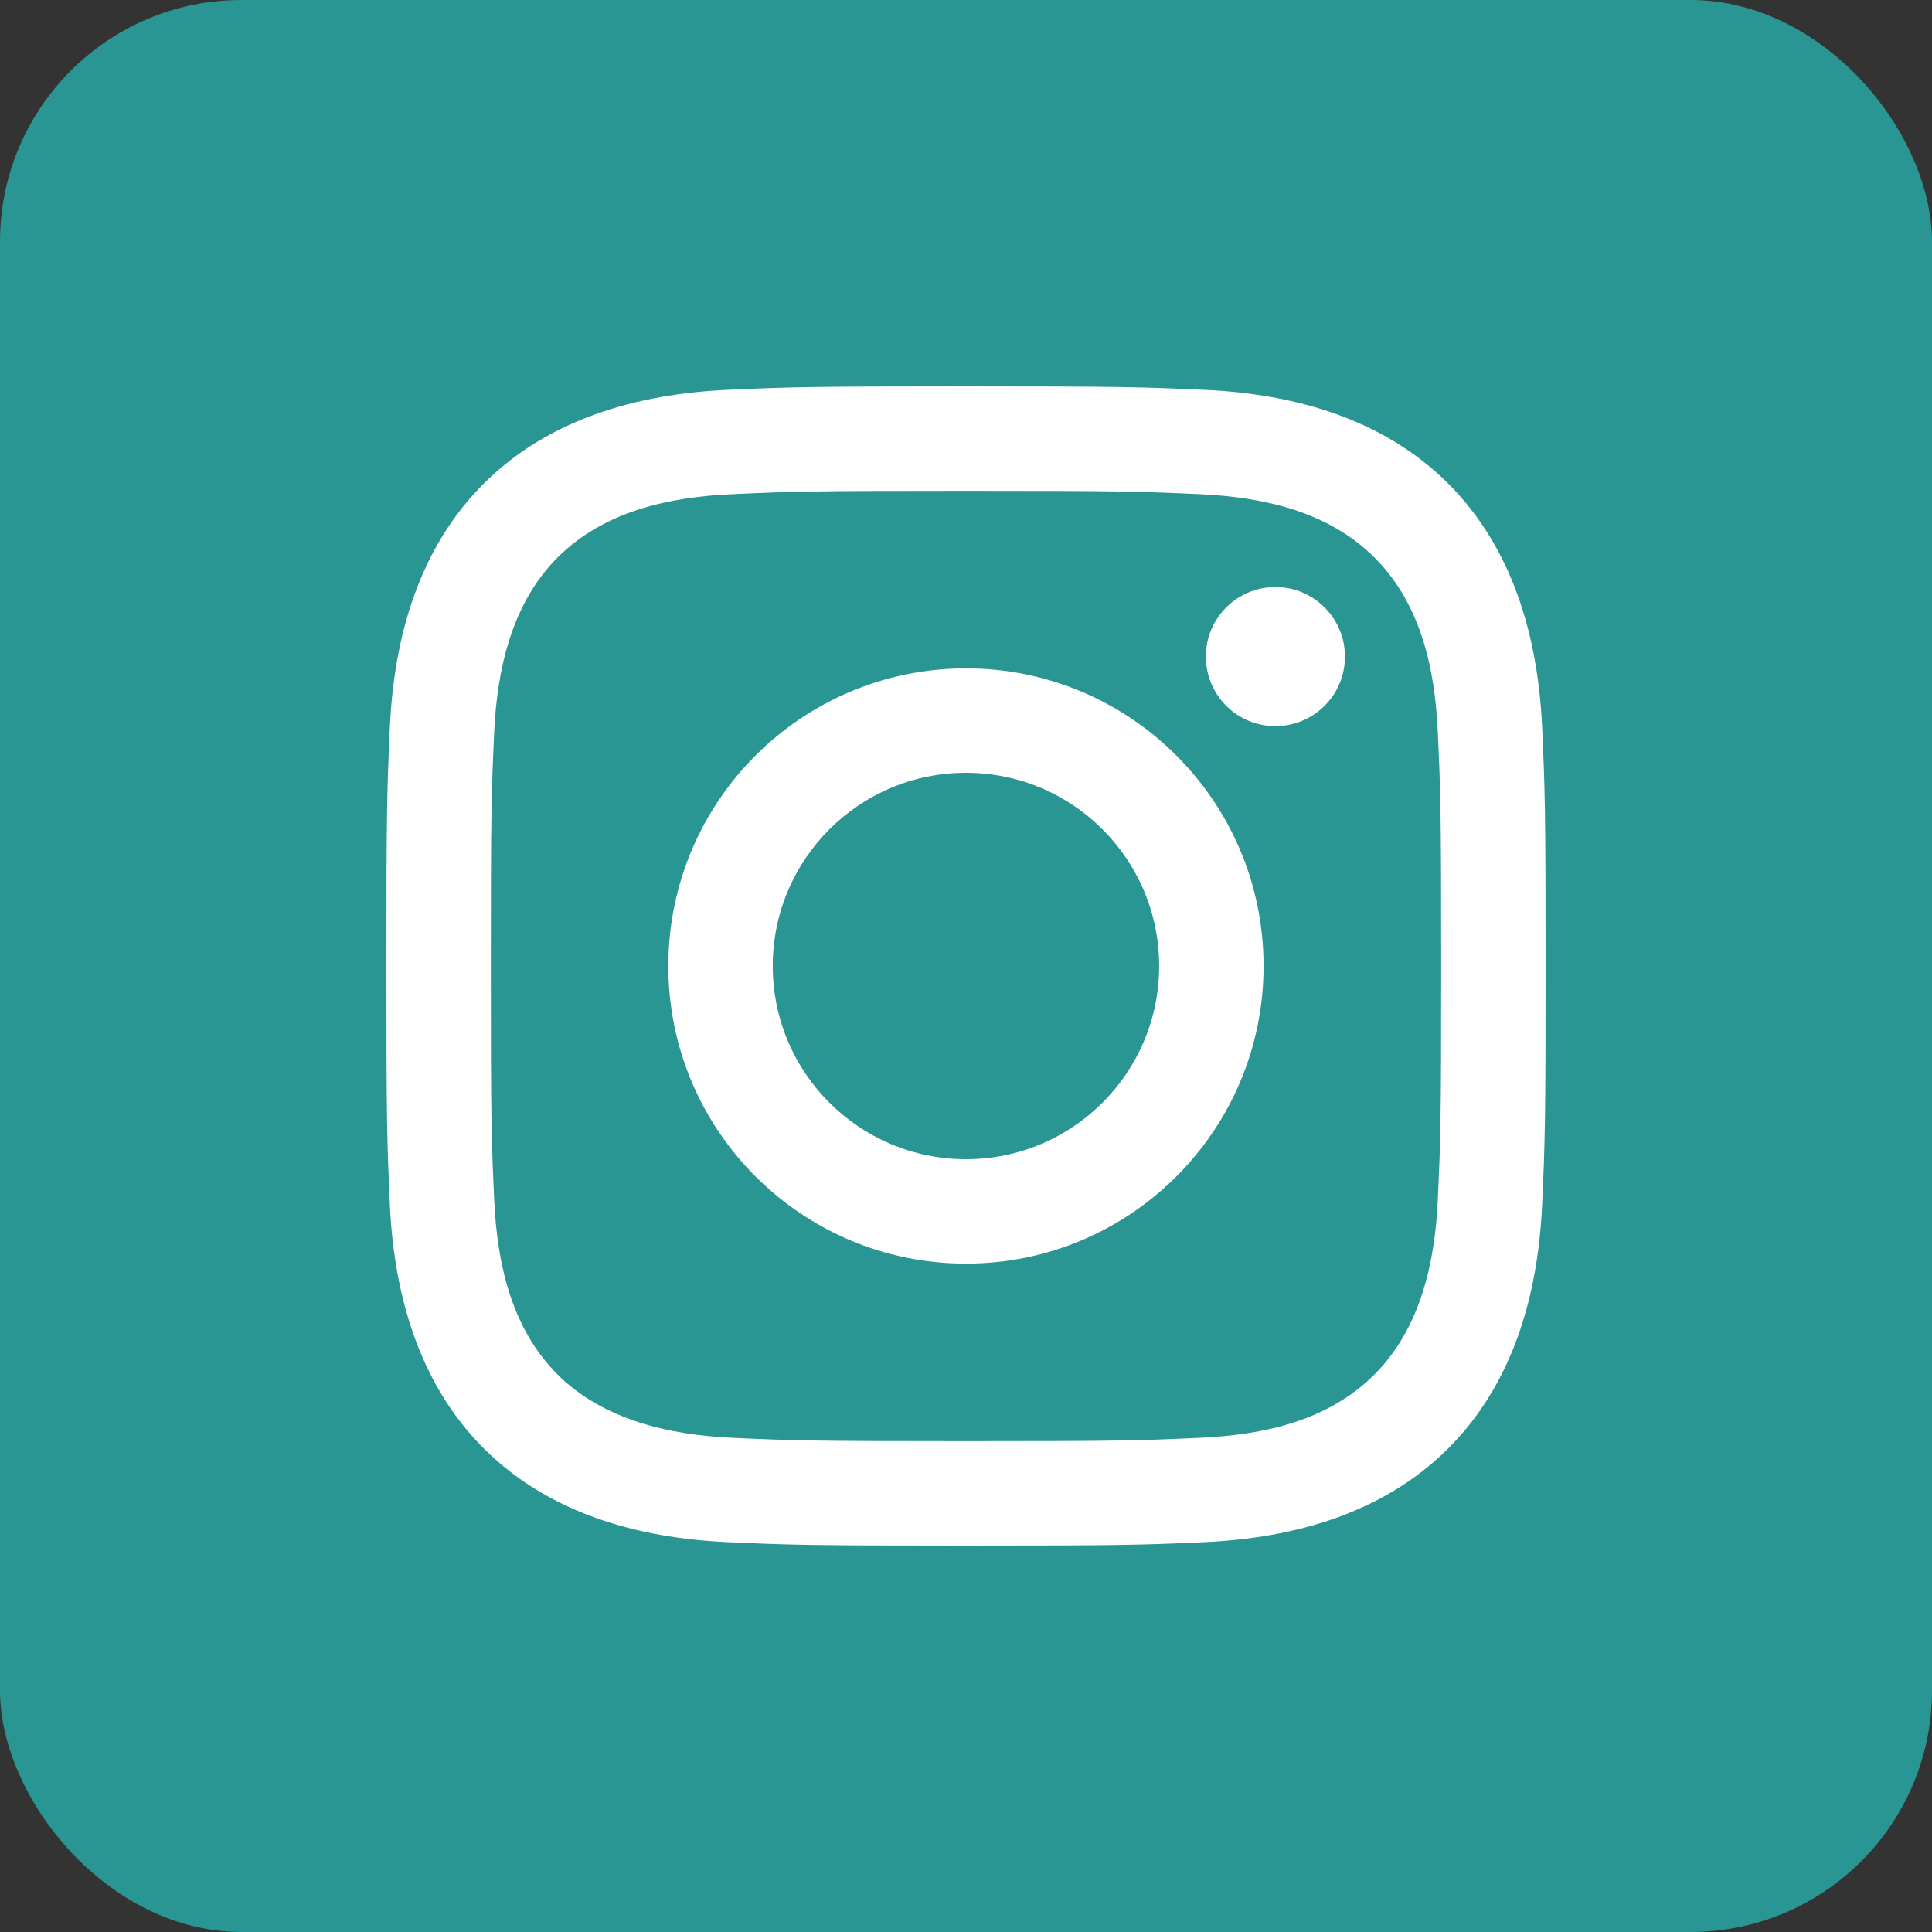
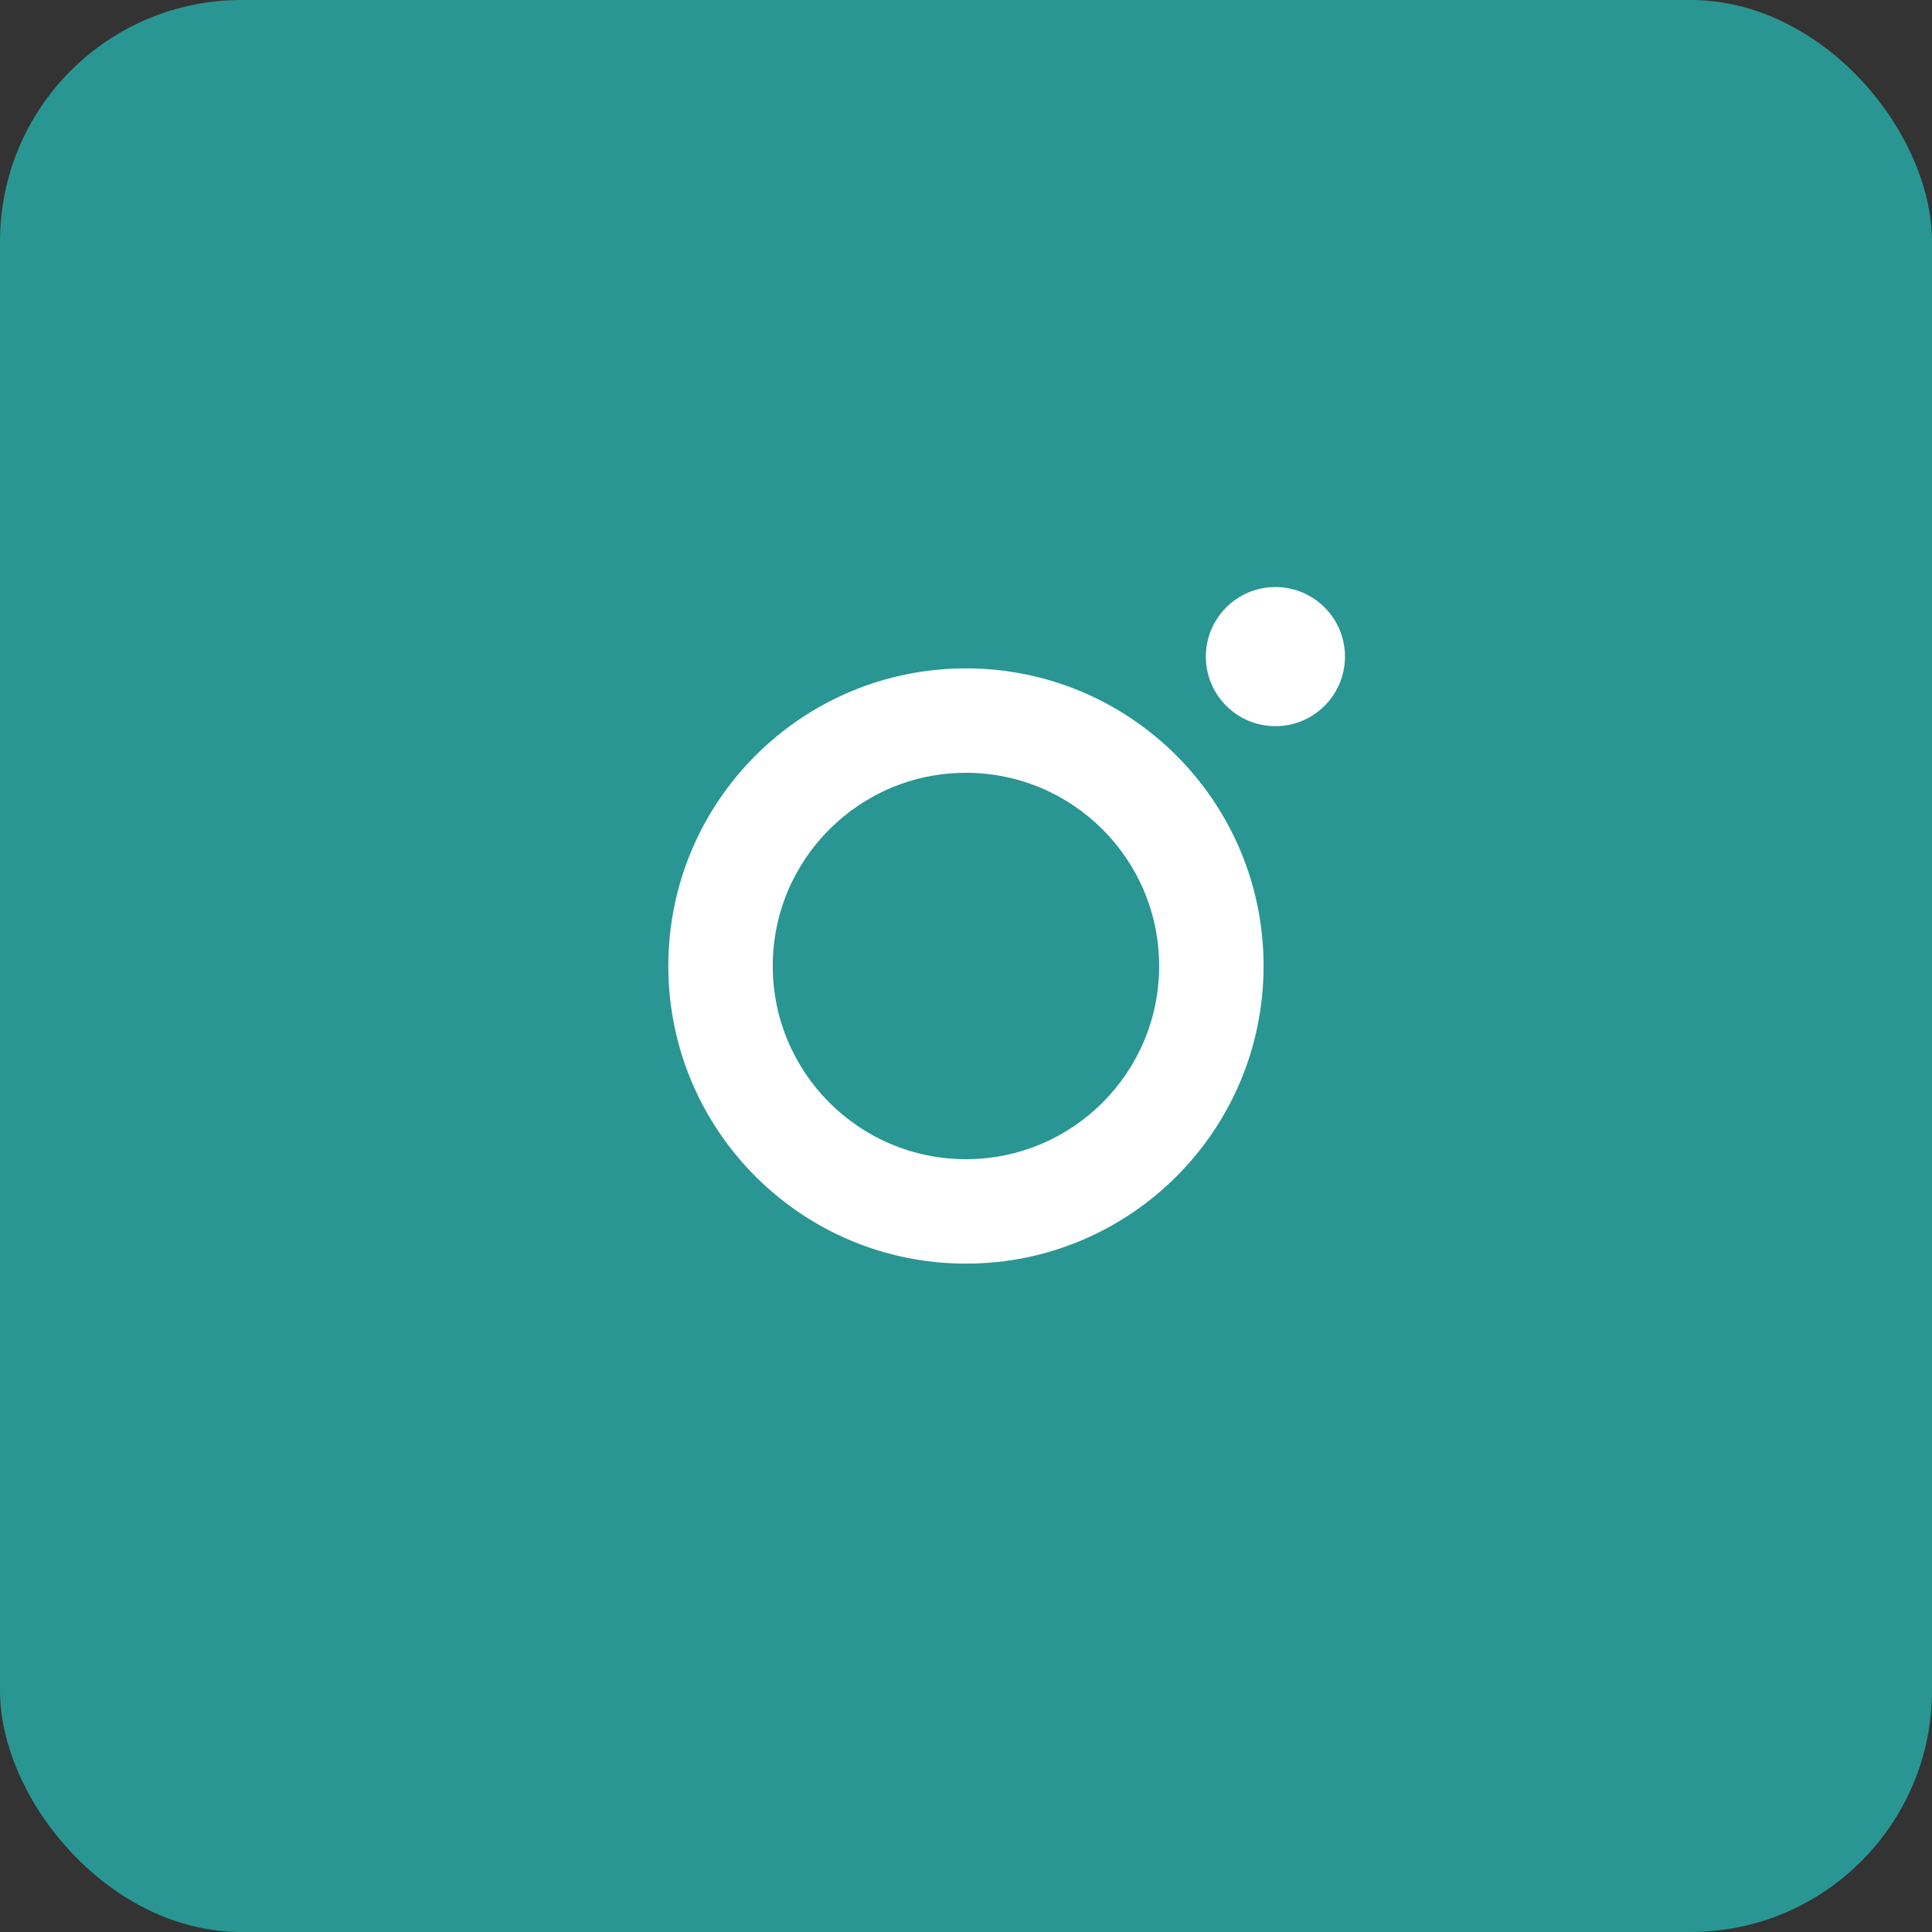
<svg xmlns="http://www.w3.org/2000/svg" width="40" height="40" viewBox="0 0 40 40" fill="none">
  <rect x="0" y="0" width="40" height="40" fill="#333333" stroke="none" />
  <rect width="40" height="40" rx="5" fill="#2A9693" />
-   <path d="M20 10.162C23.204 10.162 23.584 10.174 24.849 10.232C26.157 10.292 27.504 10.59 28.457 11.543C29.419 12.505 29.708 13.839 29.768 15.151C29.826 16.416 29.838 16.796 29.838 20C29.838 23.204 29.826 23.584 29.768 24.849C29.709 26.15 29.404 27.51 28.457 28.457C27.495 29.419 26.162 29.708 24.849 29.768C23.584 29.826 23.204 29.838 20 29.838C16.796 29.838 16.416 29.826 15.151 29.768C13.86 29.709 12.482 29.397 11.543 28.457C10.586 27.5 10.292 26.153 10.232 24.849C10.174 23.584 10.162 23.204 10.162 20C10.162 16.796 10.174 16.416 10.232 15.151C10.291 13.855 10.599 12.487 11.543 11.543C12.503 10.583 13.842 10.292 15.151 10.232C16.416 10.174 16.796 10.162 20 10.162ZM20 8C16.741 8 16.332 8.014 15.052 8.072C13.197 8.157 11.355 8.673 10.014 10.014C8.668 11.36 8.157 13.198 8.072 15.052C8.014 16.332 8 16.741 8 20C8 23.259 8.014 23.668 8.072 24.948C8.157 26.801 8.675 28.648 10.014 29.986C11.359 31.331 13.2 31.843 15.052 31.928C16.332 31.986 16.741 32 20 32C23.259 32 23.668 31.986 24.948 31.928C26.802 31.843 28.646 31.326 29.986 29.986C31.333 28.639 31.843 26.802 31.928 24.948C31.986 23.668 32 23.259 32 20C32 16.741 31.986 16.332 31.928 15.052C31.843 13.197 31.326 11.354 29.986 10.014C28.643 8.671 26.797 8.156 24.948 8.072C23.668 8.014 23.259 8 20 8Z" fill="white" />
  <path d="M19.999 13.838C16.596 13.838 13.837 16.597 13.837 20C13.837 23.403 16.596 26.162 19.999 26.162C23.402 26.162 26.161 23.403 26.161 20C26.161 16.597 23.402 13.838 19.999 13.838ZM19.999 24C17.79 24 15.999 22.209 15.999 20C15.999 17.791 17.79 16 19.999 16C22.208 16 23.999 17.791 23.999 20C23.999 22.209 22.208 24 19.999 24Z" fill="white" />
  <path d="M26.406 15.034C27.201 15.034 27.846 14.39 27.846 13.594C27.846 12.799 27.201 12.154 26.406 12.154C25.61 12.154 24.966 12.799 24.966 13.594C24.966 14.39 25.61 15.034 26.406 15.034Z" fill="white" />
</svg>